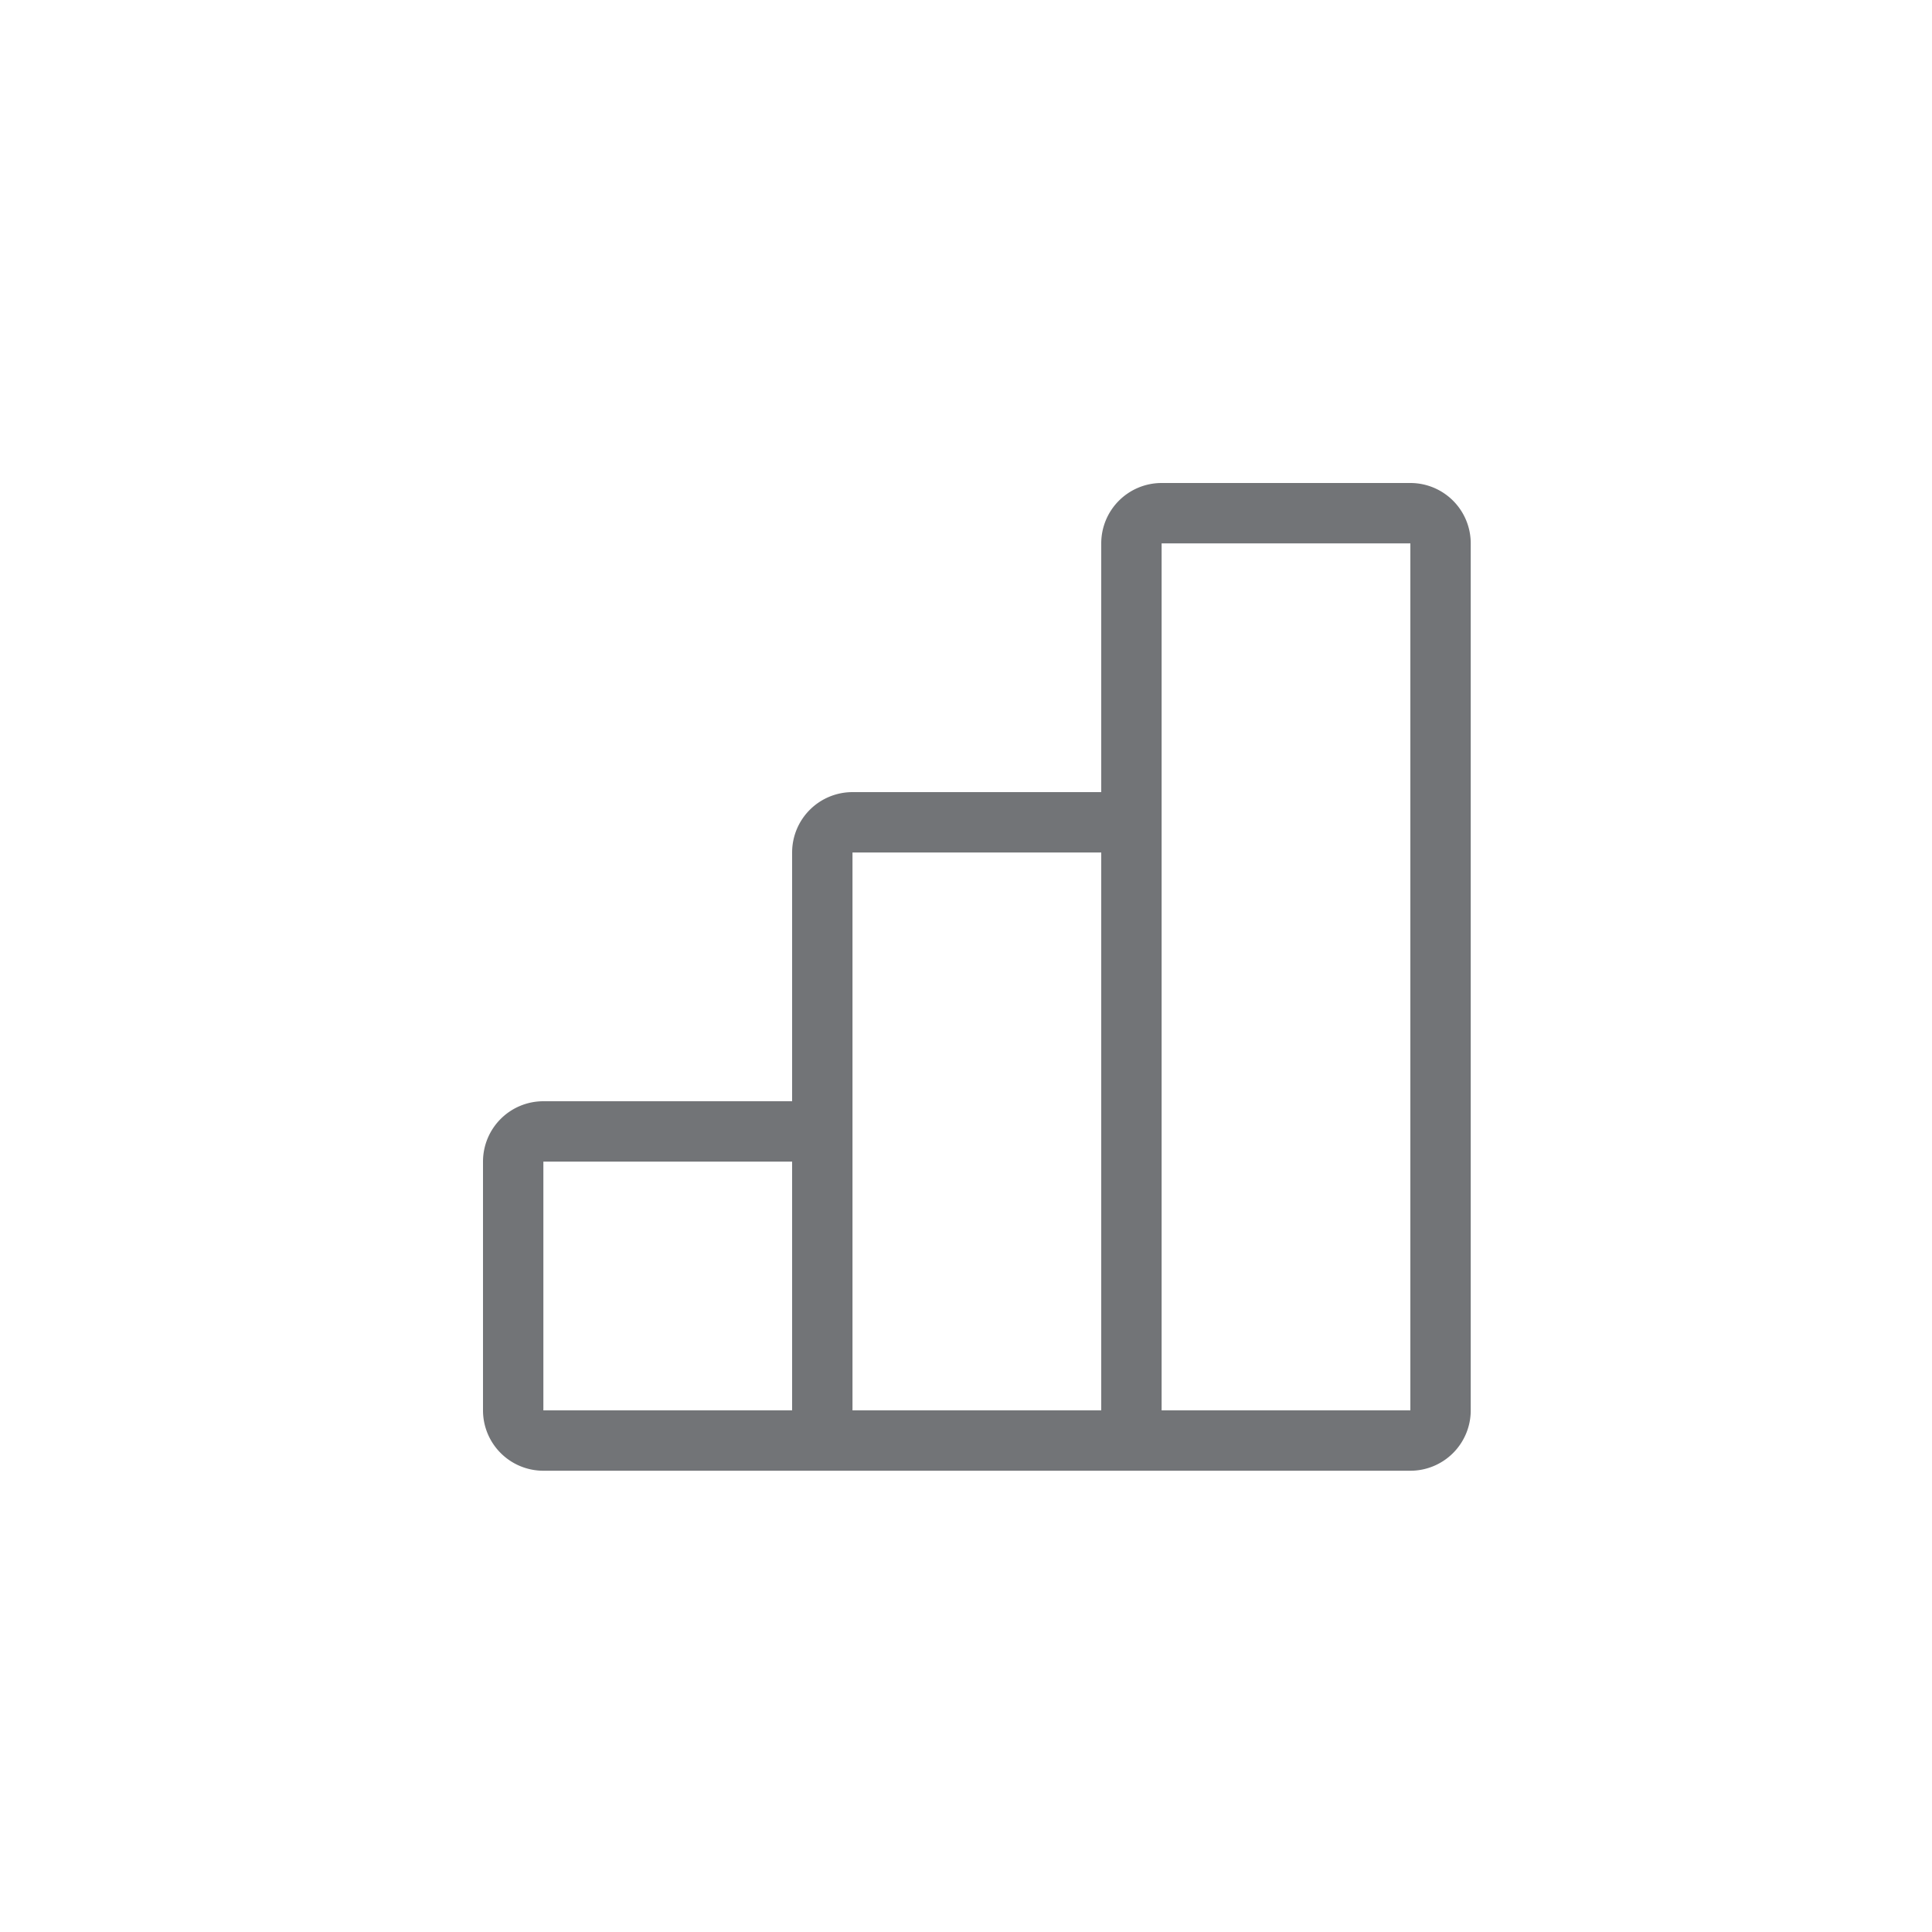
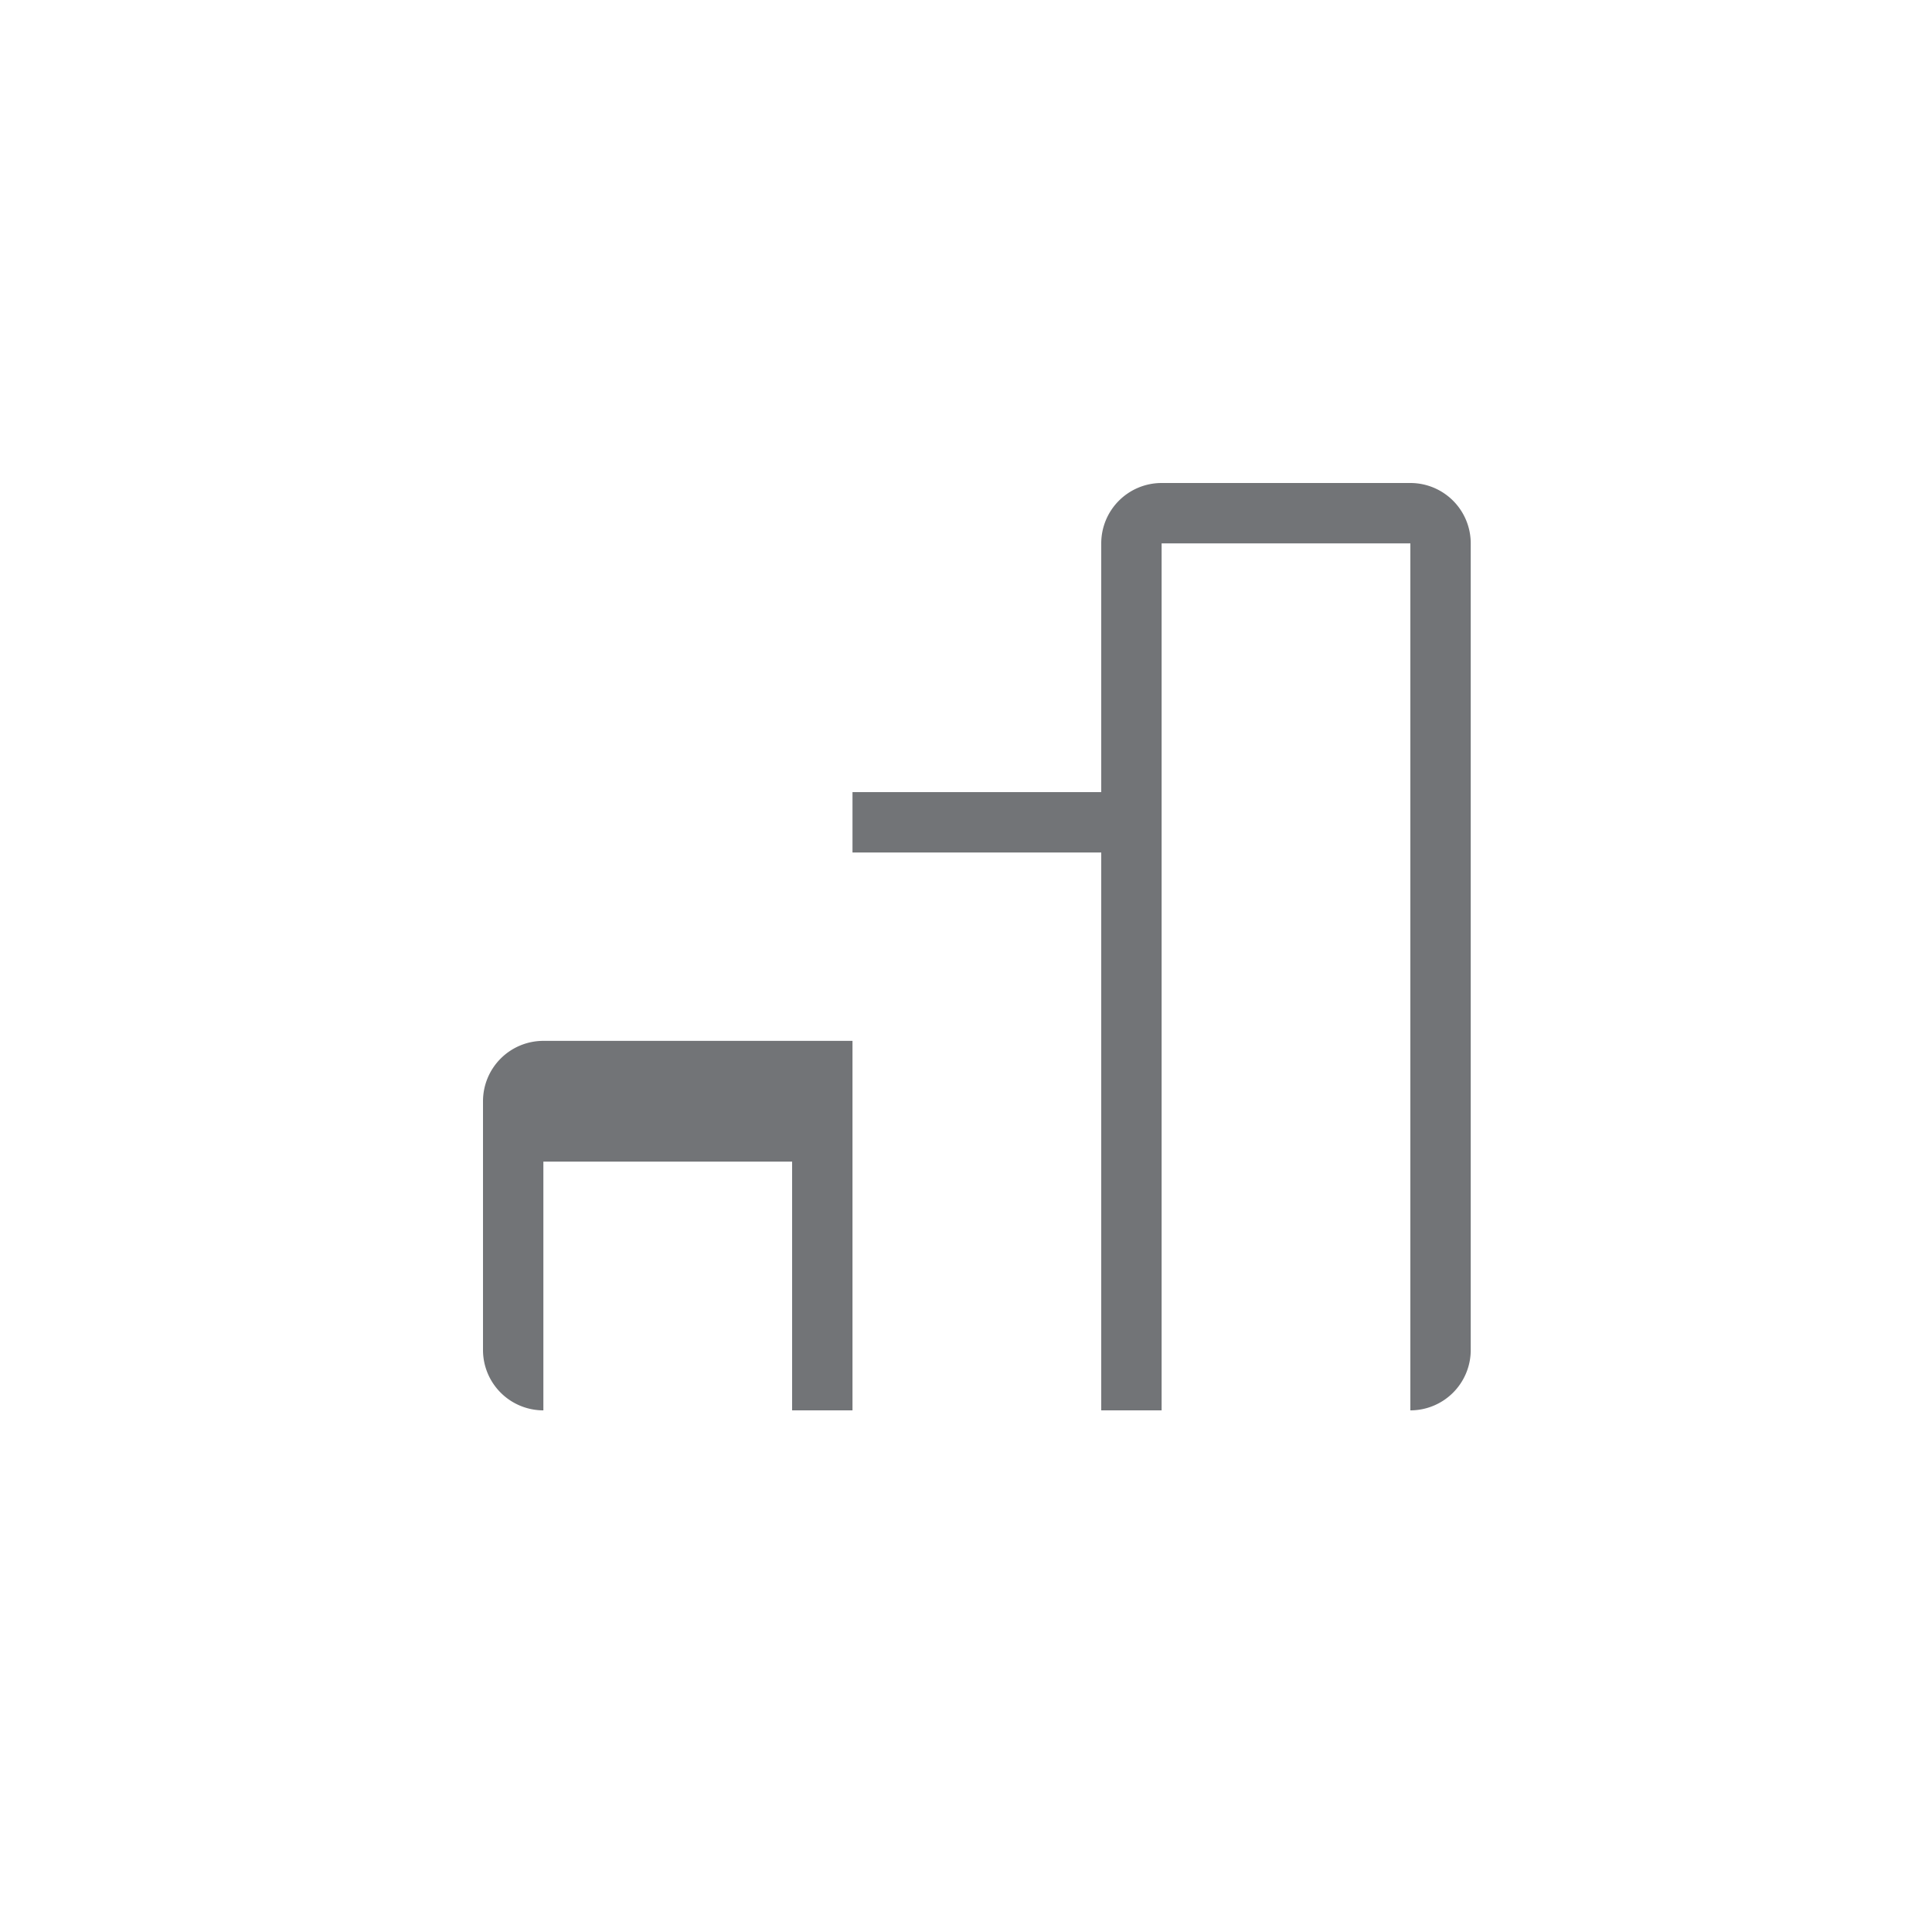
<svg xmlns="http://www.w3.org/2000/svg" width="64" height="64" fill="none">
-   <path fill-rule="evenodd" clip-rule="evenodd" d="M38.48 16a2 2 0 0 0-2 2v8.24h-8.24a2 2 0 0 0-2 2v8.24H18a2 2 0 0 0-2 2v8.24a2 2 0 0 0 2 2h28.72a2 2 0 0 0 2-2V18a2 2 0 0 0-2-2h-8.24Zm0 30.72h8.24V18h-8.24v28.72Zm-2 0V28.24h-8.24v18.48h8.24Zm-10.24-8.24v8.24H18v-8.24h8.24Z" fill="#727477" />
+   <path fill-rule="evenodd" clip-rule="evenodd" d="M38.48 16a2 2 0 0 0-2 2v8.24h-8.24v8.24H18a2 2 0 0 0-2 2v8.24a2 2 0 0 0 2 2h28.72a2 2 0 0 0 2-2V18a2 2 0 0 0-2-2h-8.24Zm0 30.72h8.24V18h-8.24v28.72Zm-2 0V28.24h-8.24v18.48h8.24Zm-10.24-8.24v8.24H18v-8.24h8.24Z" fill="#727477" />
</svg>